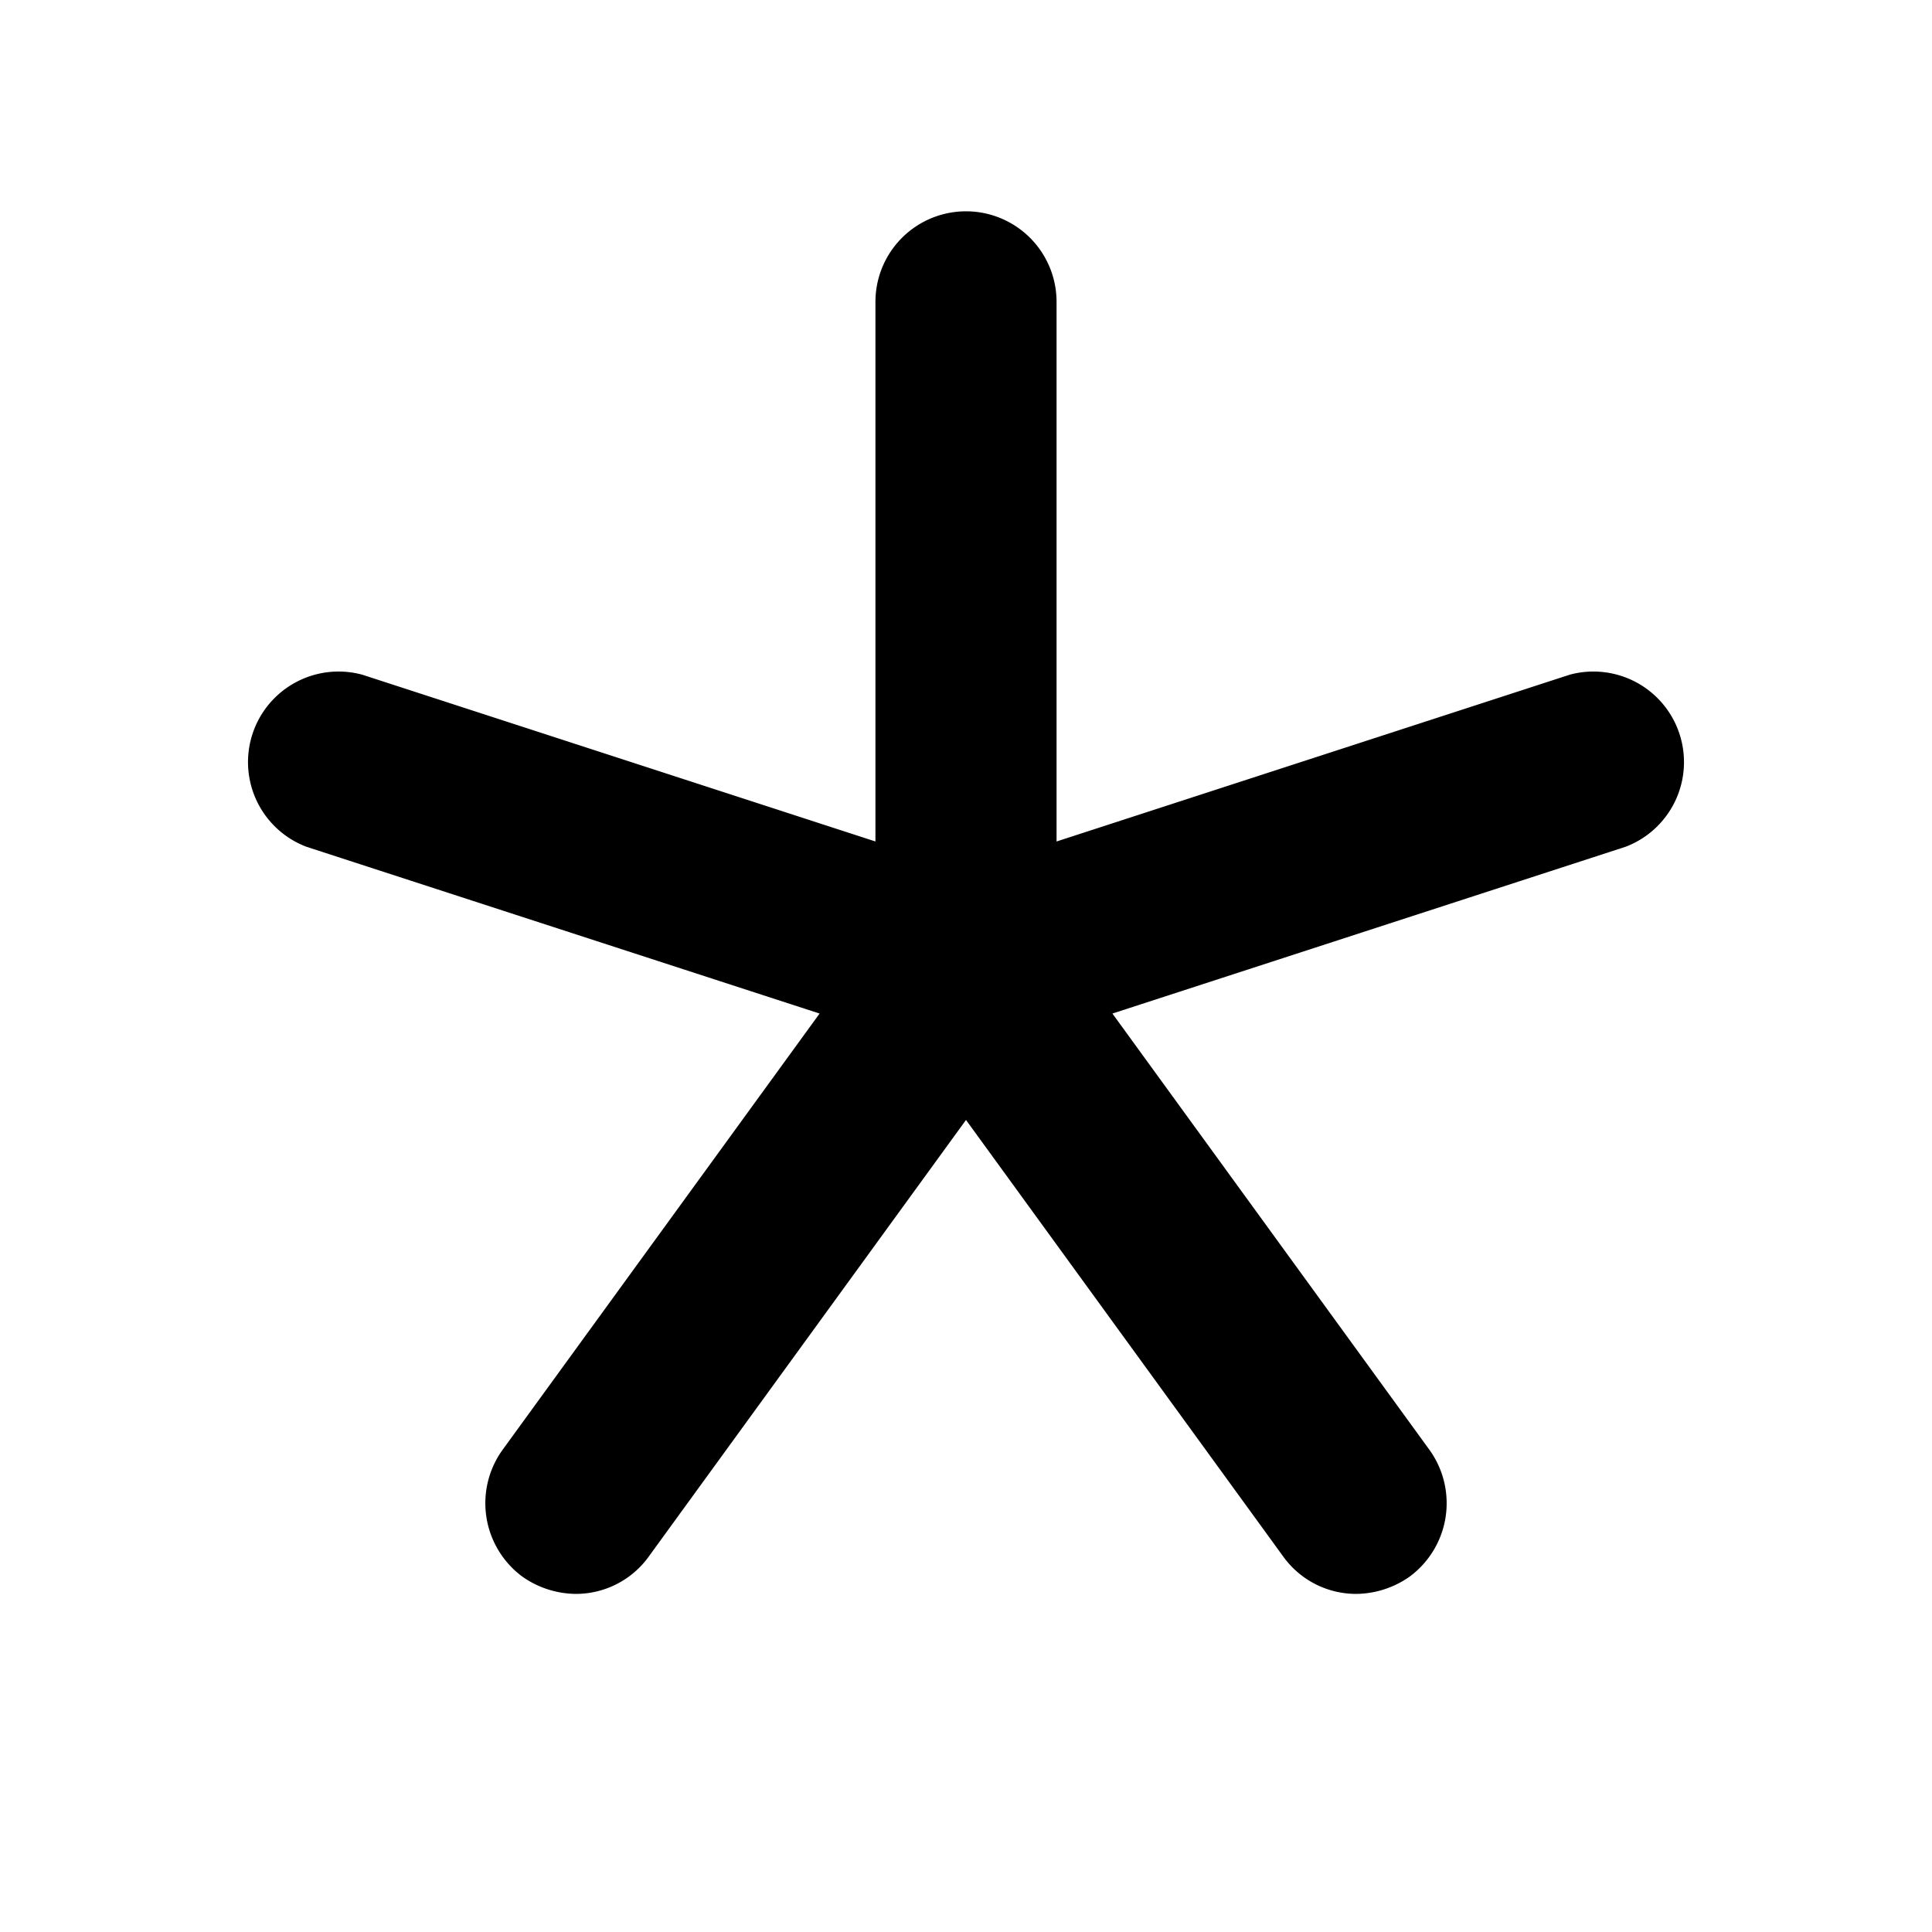
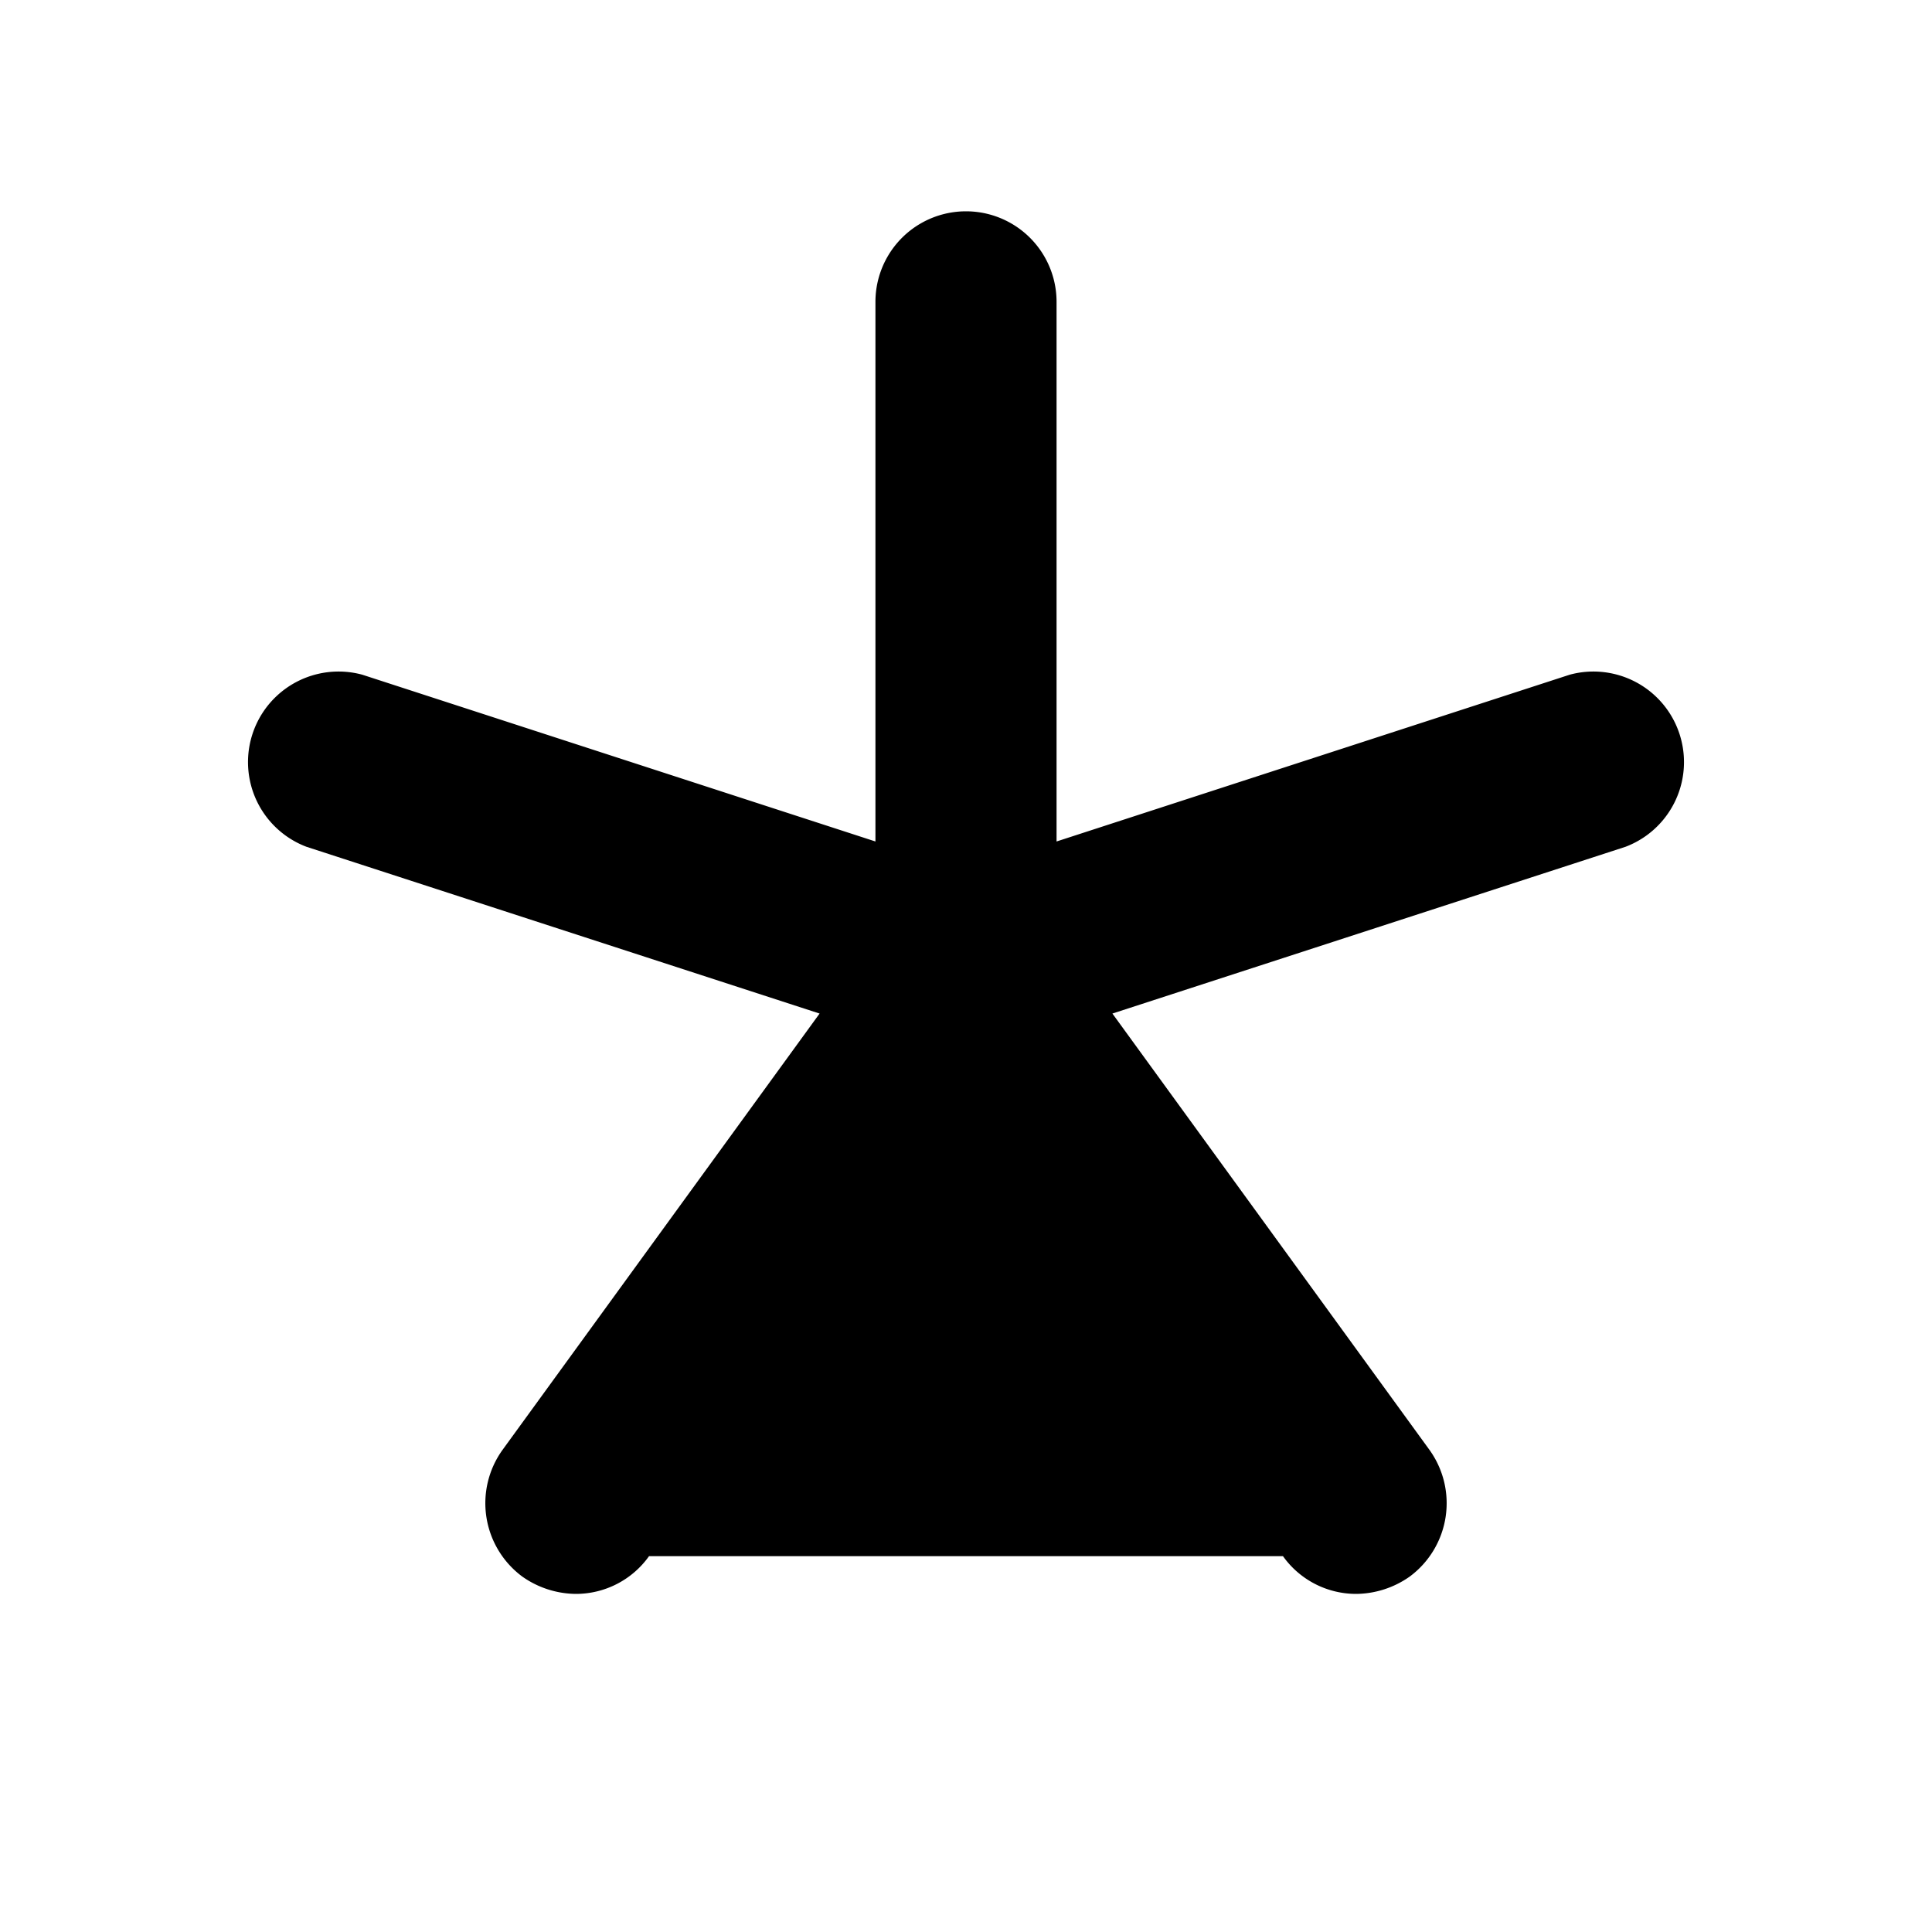
<svg xmlns="http://www.w3.org/2000/svg" viewBox="0 0 256 256" fill="currentColor">
-   <path d="M215.4,112.2l-68,22.1,42,57.8a12.1,12.1,0,0,1-2.6,16.8,12.5,12.5,0,0,1-7.1,2.3,11.9,11.9,0,0,1-9.7-5l-42-57.8L86,206.2a11.9,11.9,0,0,1-9.7,5,12.5,12.5,0,0,1-7.1-2.3,12.1,12.1,0,0,1-2.6-16.8l42-57.8-68-22.1A12,12,0,0,1,48,89.4l68,22.1V40a12,12,0,0,1,24,0v71.5l68-22.1a12,12,0,0,1,7.4,22.8Z" />
+   <path d="M215.4,112.2l-68,22.1,42,57.8a12.1,12.1,0,0,1-2.6,16.8,12.5,12.5,0,0,1-7.1,2.3,11.9,11.9,0,0,1-9.7-5L86,206.2a11.9,11.9,0,0,1-9.7,5,12.5,12.5,0,0,1-7.1-2.3,12.1,12.1,0,0,1-2.6-16.8l42-57.8-68-22.1A12,12,0,0,1,48,89.4l68,22.1V40a12,12,0,0,1,24,0v71.5l68-22.1a12,12,0,0,1,7.4,22.8Z" />
</svg>